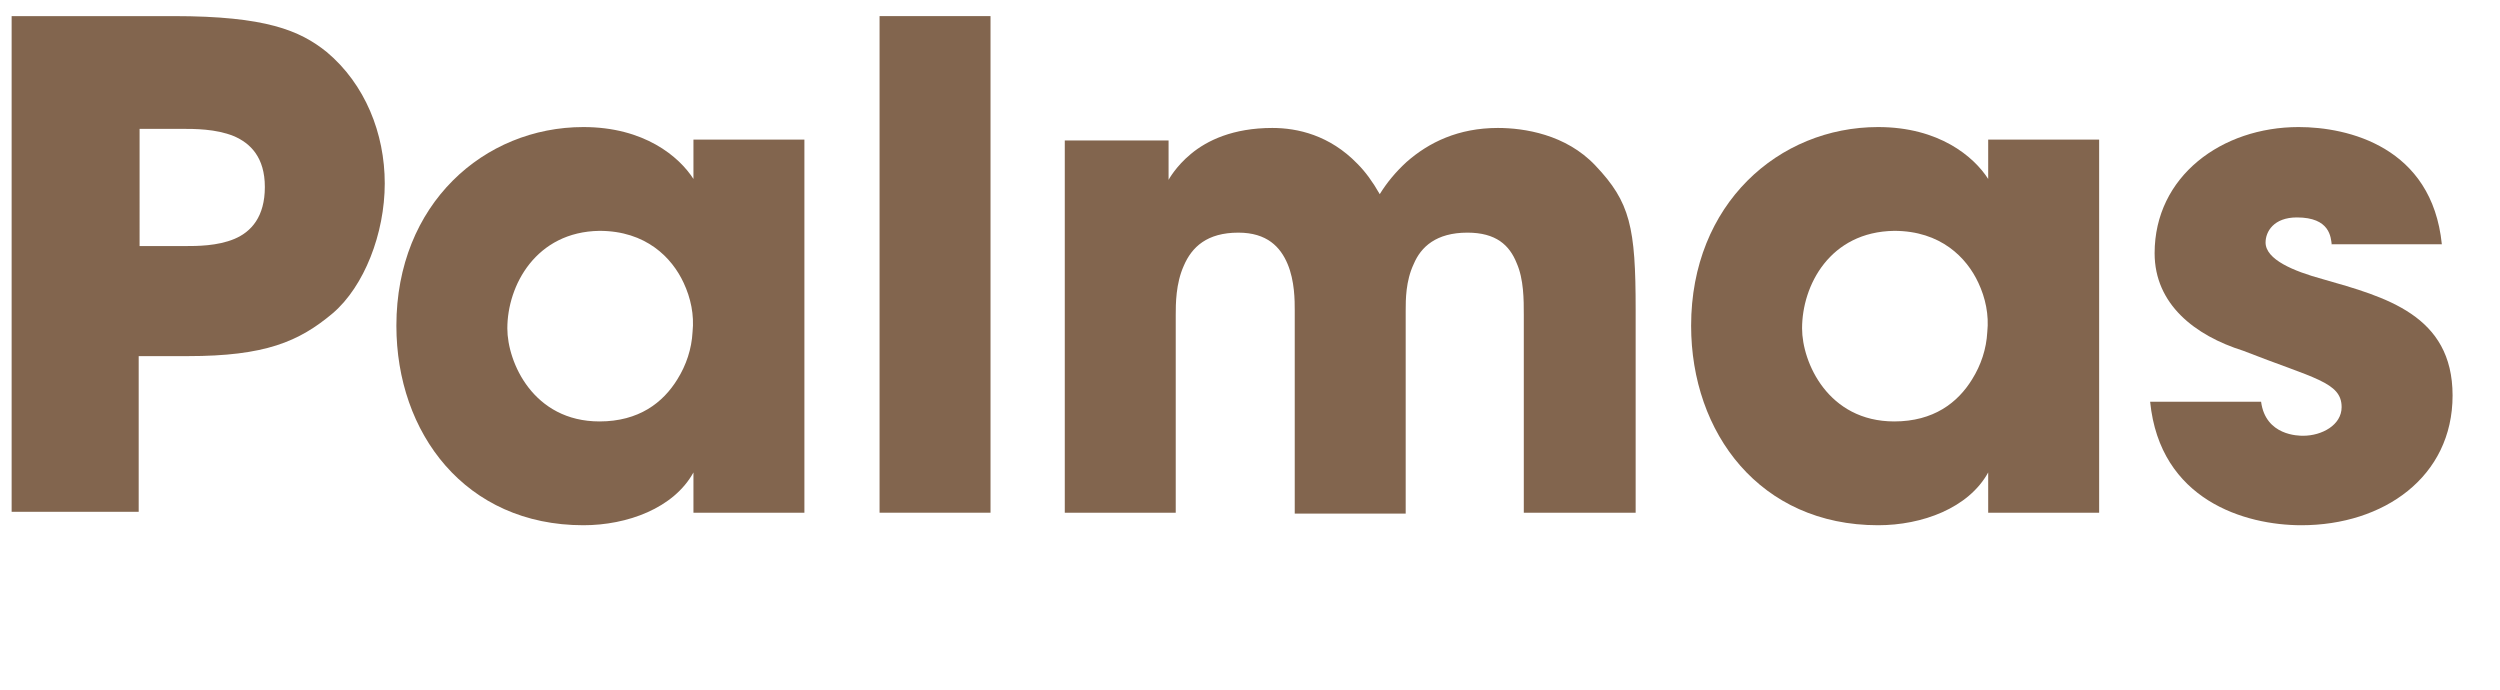
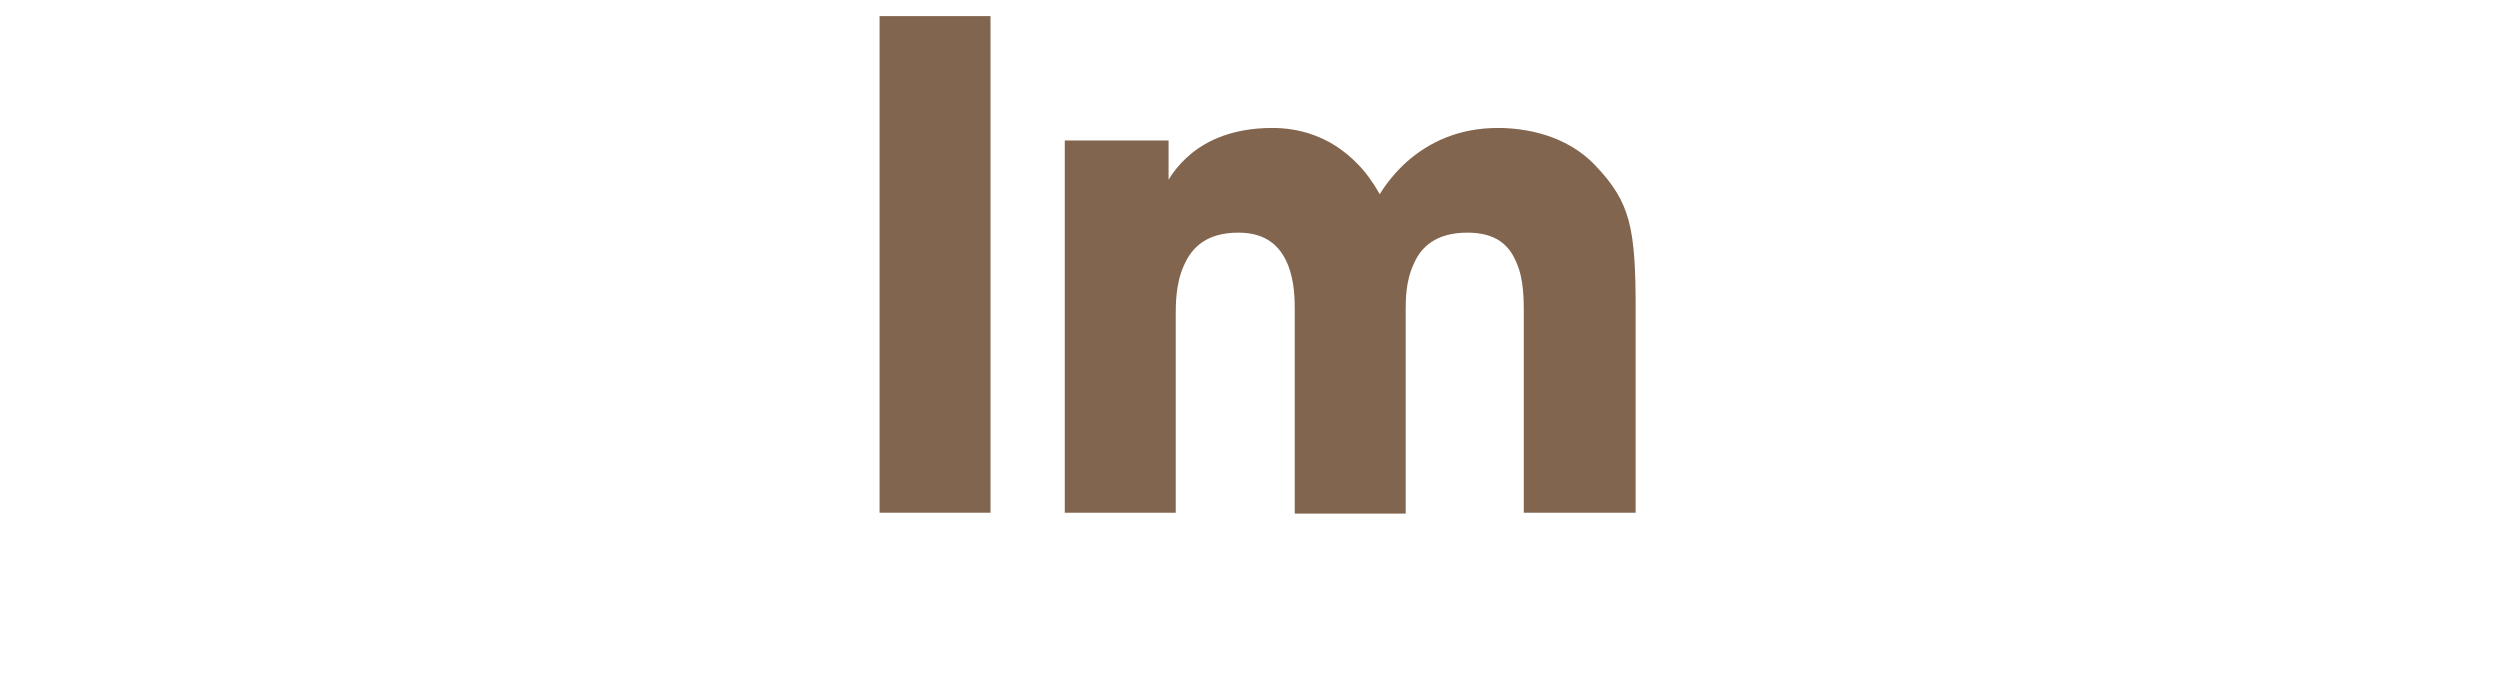
<svg xmlns="http://www.w3.org/2000/svg" version="1.1" id="Capa_1" x="0px" y="0px" viewBox="0 0 279.4 77.1" style="enable-background:new 0 0 279.4 77.1;" xml:space="preserve">
  <style type="text/css">
	.st0{fill:#82654E;}
</style>
  <g>
    <g>
-       <path class="st0" d="M19.4,1.8c10.3,0,14.1,1.6,17.1,4c4.3,3.6,6.5,9.1,6.5,14.7c0,5.6-2.3,11.5-5.8,14.5    c-3.8,3.2-7.6,4.8-16.2,4.8h-5.5v17.4H1.3V1.8H19.4z M15.5,27.5h5.2c1.3,0,3.6,0,5.5-0.8c1.9-0.8,3.4-2.5,3.4-5.8    s-1.6-4.9-3.5-5.7c-2-0.8-4.3-0.8-5.9-0.8h-4.6V27.5z" />
-       <path class="st0" d="M89.9,57.3H77.5v-4.5c-2.2,4-7.4,5.9-12.3,5.9c-13.2,0-20.9-10.3-20.9-22.3c0-13.6,9.8-22.2,20.9-22.2    c6.8,0,10.7,3.3,12.3,5.8v-4.4h12.4V57.3z M56.7,36.7c0,3.8,2.9,10.4,10.3,10.4c4.4,0,7.1-2.1,8.7-4.7c1-1.6,1.6-3.4,1.7-5.3    c0.2-1.9-0.2-3.8-1-5.5c-1.3-2.8-4.2-5.8-9.4-5.8C59.9,25.9,56.7,31.9,56.7,36.7L56.7,36.7z" />
      <path class="st0" d="M98.3,1.8h12.4v55.5H98.3V1.8z" />
      <path class="st0" d="M119,15.7h11.6v4.4c0,0,0.8-1.5,2.5-2.9c1.8-1.5,4.7-2.9,9.1-2.9c2.8,0,6.4,0.8,9.5,4c0.9,0.9,1.7,2,2.5,3.4    c0.8-1.3,1.8-2.5,3-3.6c2.5-2.2,5.8-3.8,10.2-3.8c2.9,0,7.6,0.7,10.9,4.2c3.9,4.1,4.5,6.9,4.5,16.1v22.7h-12.5V35.2    c0-1.7,0-4-0.8-5.8c-0.8-2-2.3-3.4-5.5-3.4c-3.5,0-5.2,1.6-6,3.5c-0.9,1.9-0.9,4-0.9,5.2v22.7h-12.4V34.7c0-1.1,0-3.3-0.8-5.2    c-0.8-1.9-2.3-3.5-5.5-3.5c-3.5,0-5.2,1.6-6.1,3.7c-0.9,2-0.9,4.3-0.9,5.5v22.1H119V15.7z" />
-       <path class="st0" d="M234.6,57.3h-12.4v-4.5c-2.2,4-7.4,5.9-12.3,5.9c-13.2,0-20.9-10.3-20.9-22.3c0-13.6,9.8-22.2,20.9-22.2    c6.8,0,10.7,3.3,12.3,5.8v-4.4h12.4V57.3z M201.4,36.7c0,3.8,2.9,10.4,10.3,10.4c4.4,0,7.1-2.1,8.7-4.7c1-1.6,1.6-3.4,1.7-5.3    c0.2-1.9-0.2-3.8-1-5.5c-1.3-2.8-4.2-5.8-9.4-5.8C204.5,25.9,201.4,31.9,201.4,36.7L201.4,36.7z" />
-       <path class="st0" d="M260.6,27.4c-0.1-0.9-0.2-3.1-3.9-3.1c-2.6,0-3.5,1.6-3.5,2.8c0,1.9,3.1,3.2,6.4,4.1c7,2,14.5,4,14.5,13    c0,9.1-7.7,14.5-16.9,14.5c-6.3,0-15.8-2.8-16.9-13.8h12.4c0.5,3.8,4.2,3.8,4.7,3.8c2.1,0,4.3-1.2,4.3-3.2c0-2.8-3.1-3.2-11-6.3    c-5.4-1.7-9.9-5.2-9.9-10.9c0-8.6,7.5-14.1,16.1-14.1c5.5,0,14.9,2.2,16,13.1H260.6z" />
    </g>
  </g>
</svg>